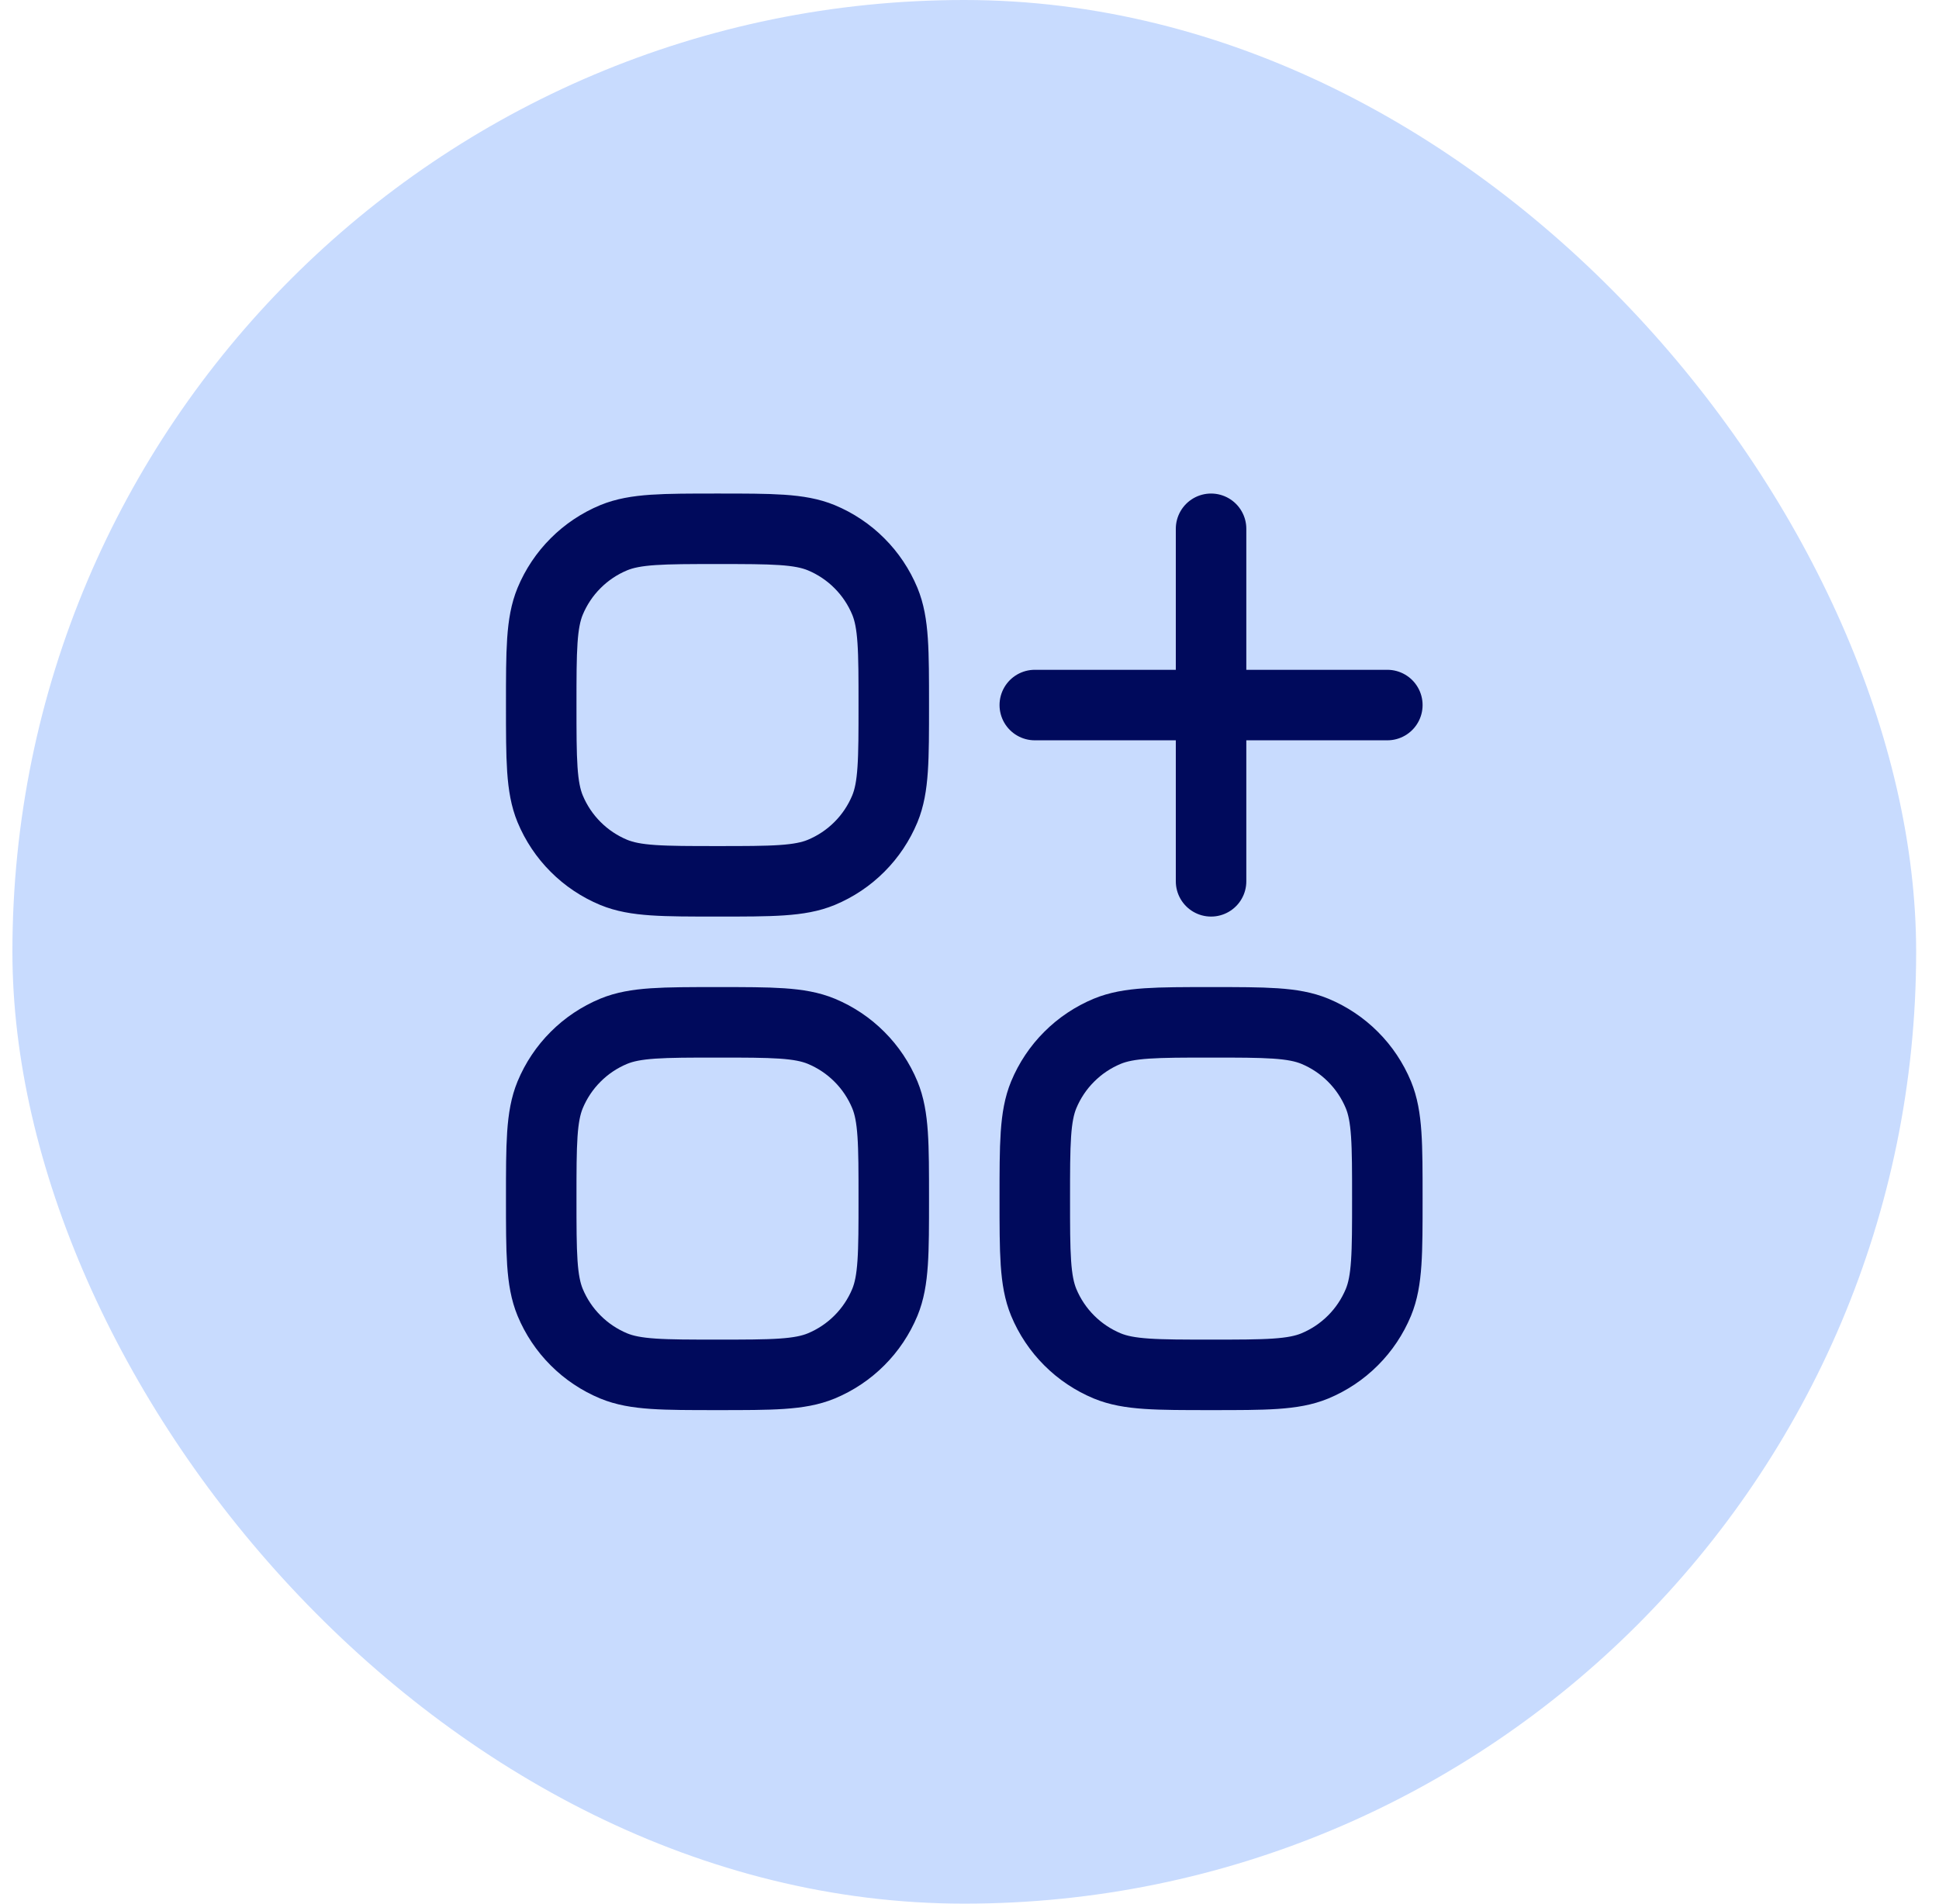
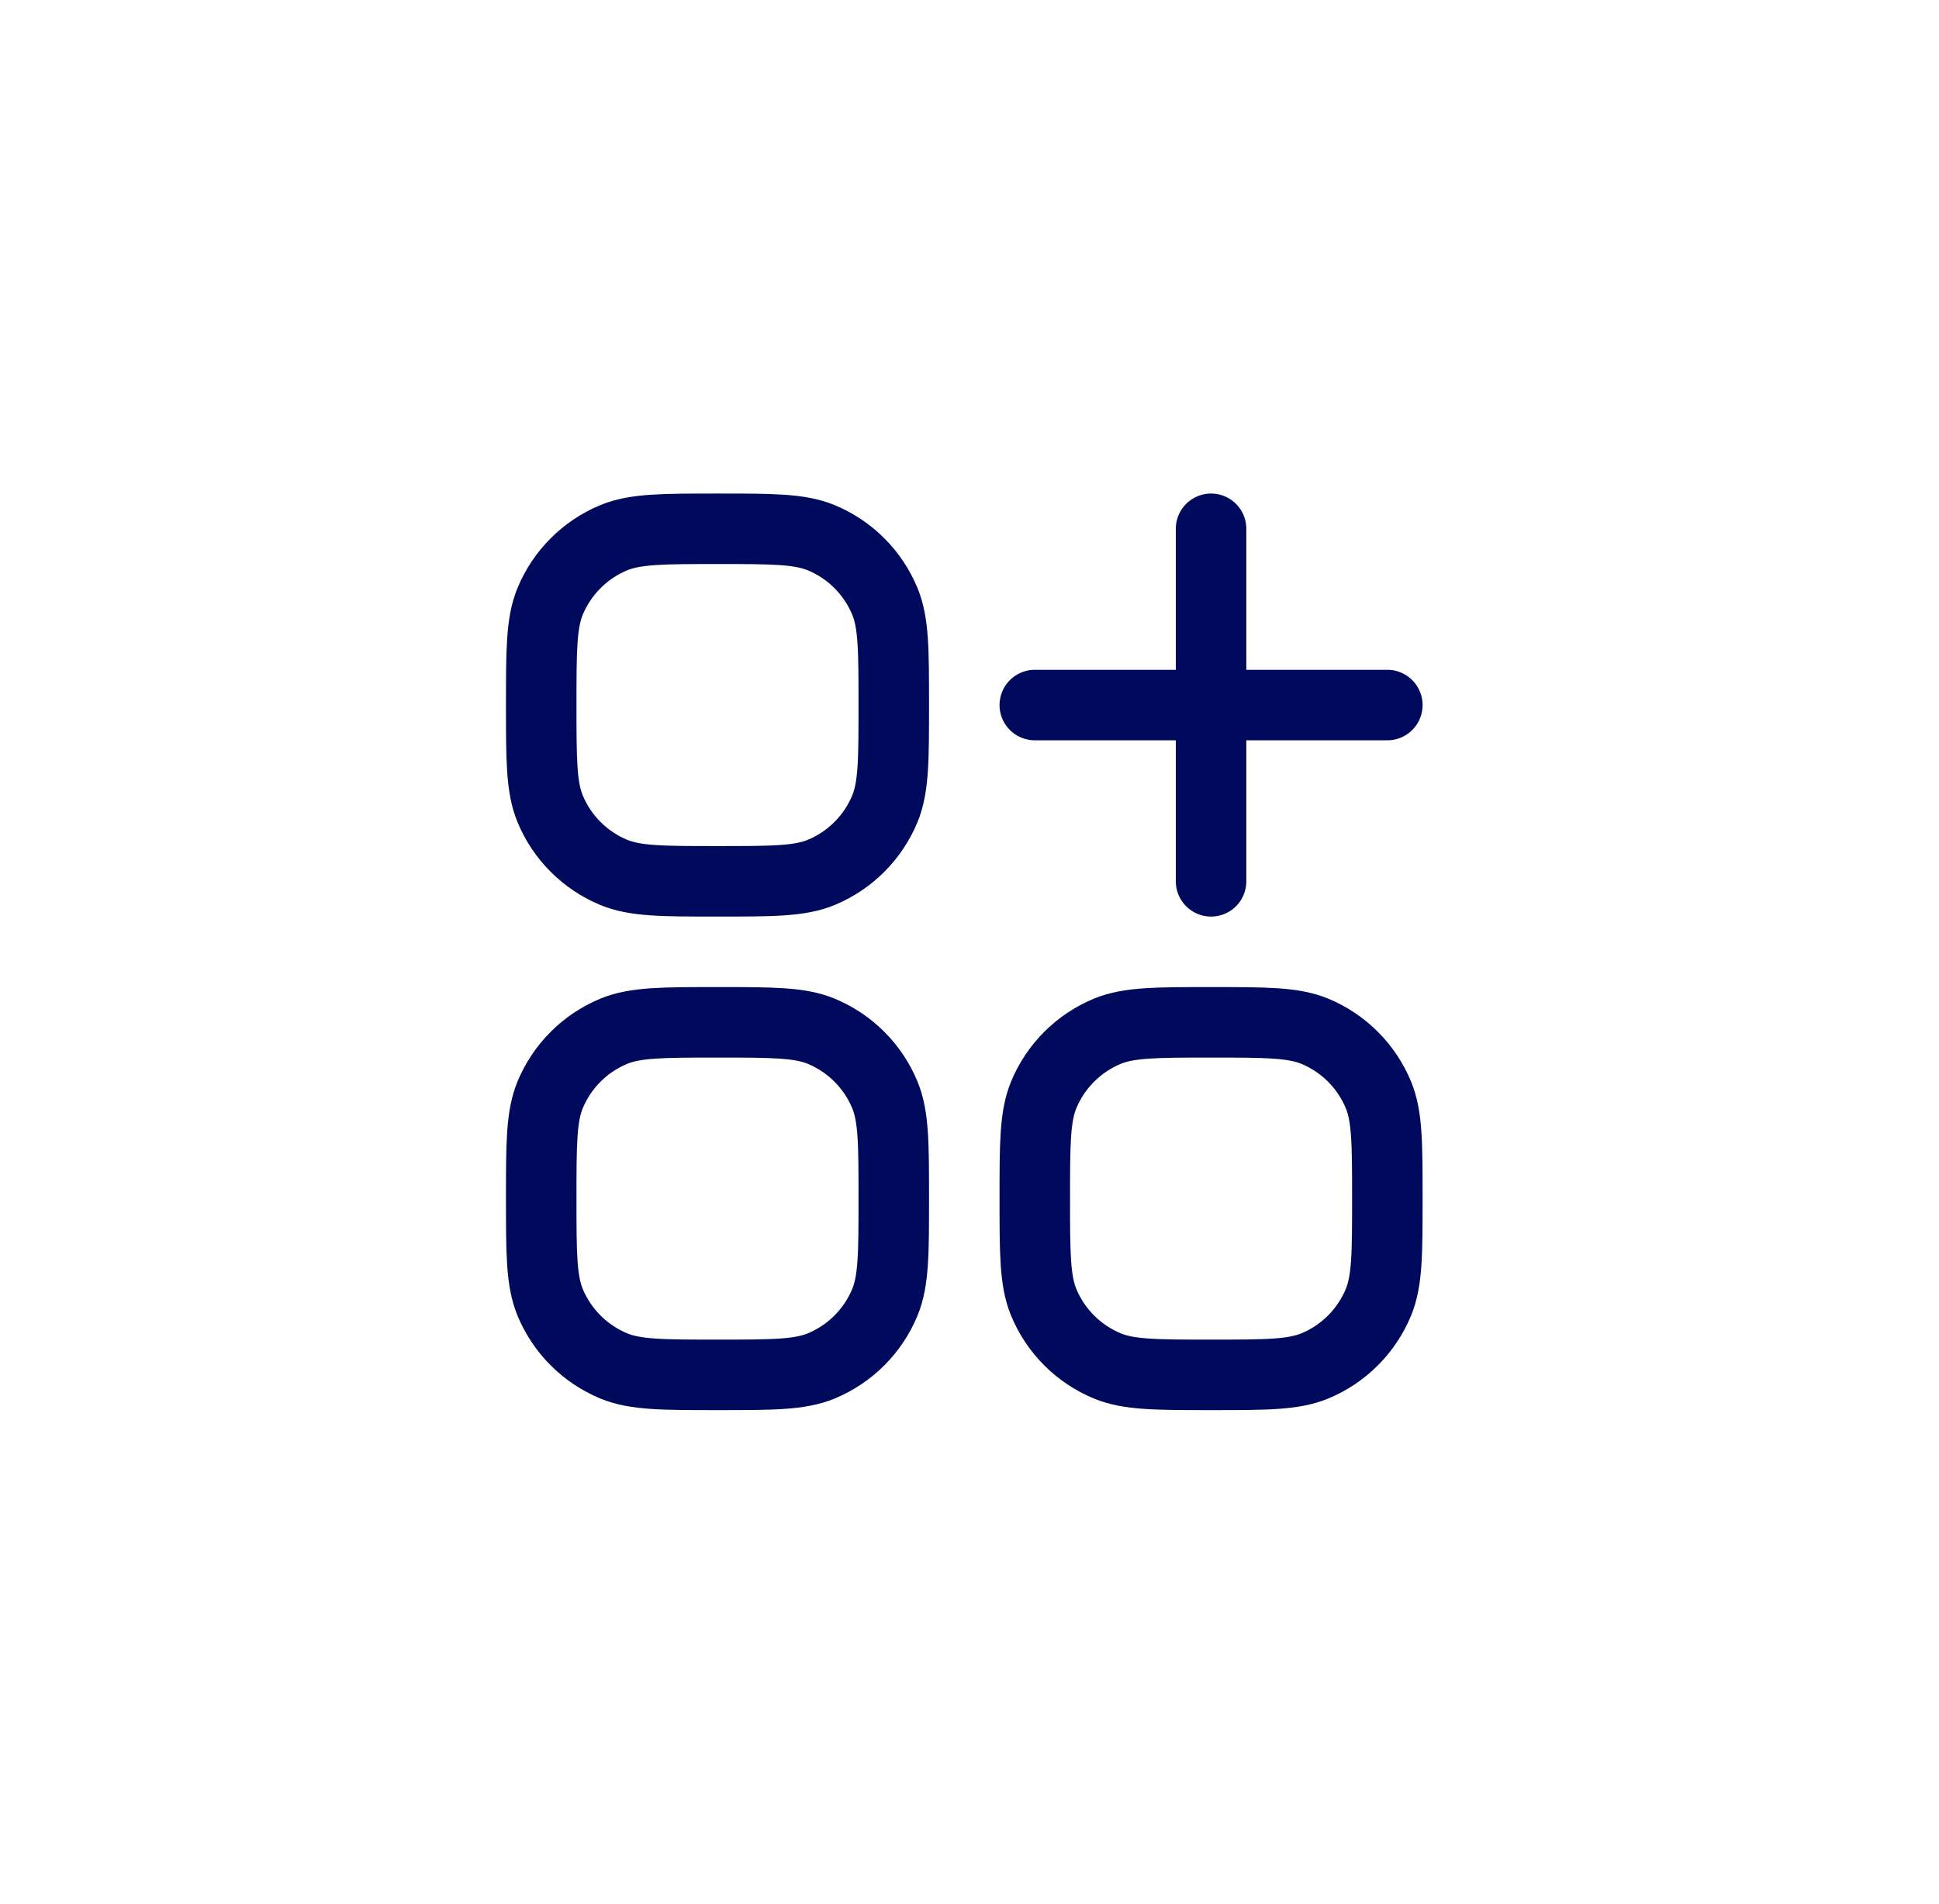
<svg xmlns="http://www.w3.org/2000/svg" width="55" height="54" viewBox="0 0 55 54" fill="none">
-   <rect x="0.352" width="54" height="54" rx="27" fill="#C8DBFE" />
  <path d="M34.352 15V25M39.352 20H29.352M29.605 36.943C29.352 36.329 29.352 35.553 29.352 34C29.352 32.447 29.352 31.671 29.605 31.057C29.773 30.653 30.018 30.285 30.328 29.976C30.637 29.666 31.005 29.421 31.409 29.253C32.023 29 32.799 29 34.352 29C35.905 29 36.681 29 37.295 29.253C37.699 29.421 38.067 29.666 38.376 29.976C38.686 30.285 38.931 30.653 39.099 31.057C39.352 31.671 39.352 32.447 39.352 34C39.352 35.553 39.352 36.329 39.099 36.943C38.931 37.347 38.686 37.715 38.376 38.024C38.067 38.334 37.699 38.579 37.295 38.747C36.681 39 35.905 39 34.352 39C32.799 39 32.023 39 31.409 38.747C31.005 38.579 30.637 38.334 30.328 38.024C30.018 37.715 29.773 37.347 29.605 36.943ZM15.605 36.943C15.352 36.329 15.352 35.553 15.352 34C15.352 32.447 15.352 31.671 15.605 31.057C15.773 30.653 16.018 30.285 16.328 29.976C16.637 29.666 17.005 29.421 17.409 29.253C18.023 29 18.799 29 20.352 29C21.905 29 22.681 29 23.295 29.253C23.699 29.421 24.067 29.666 24.376 29.976C24.686 30.285 24.931 30.653 25.099 31.057C25.352 31.671 25.352 32.447 25.352 34C25.352 35.553 25.352 36.329 25.099 36.943C24.931 37.347 24.686 37.715 24.376 38.024C24.067 38.334 23.699 38.579 23.295 38.747C22.681 39 21.905 39 20.352 39C18.799 39 18.023 39 17.409 38.747C17.005 38.579 16.637 38.334 16.328 38.024C16.018 37.715 15.773 37.347 15.605 36.943ZM15.605 22.943C15.352 22.329 15.352 21.553 15.352 20C15.352 18.447 15.352 17.671 15.605 17.057C15.773 16.653 16.018 16.285 16.328 15.976C16.637 15.666 17.005 15.421 17.409 15.253C18.023 15 18.799 15 20.352 15C21.905 15 22.681 15 23.295 15.253C23.699 15.421 24.067 15.666 24.376 15.976C24.686 16.285 24.931 16.653 25.099 17.057C25.352 17.671 25.352 18.447 25.352 20C25.352 21.553 25.352 22.329 25.099 22.943C24.931 23.347 24.686 23.715 24.376 24.024C24.067 24.334 23.699 24.579 23.295 24.747C22.681 25 21.905 25 20.352 25C18.799 25 18.023 25 17.409 24.747C17.005 24.579 16.637 24.334 16.328 24.024C16.018 23.715 15.773 23.347 15.605 22.943Z" stroke="#000A5C" stroke-width="2" stroke-linecap="round" stroke-linejoin="round" />
</svg>